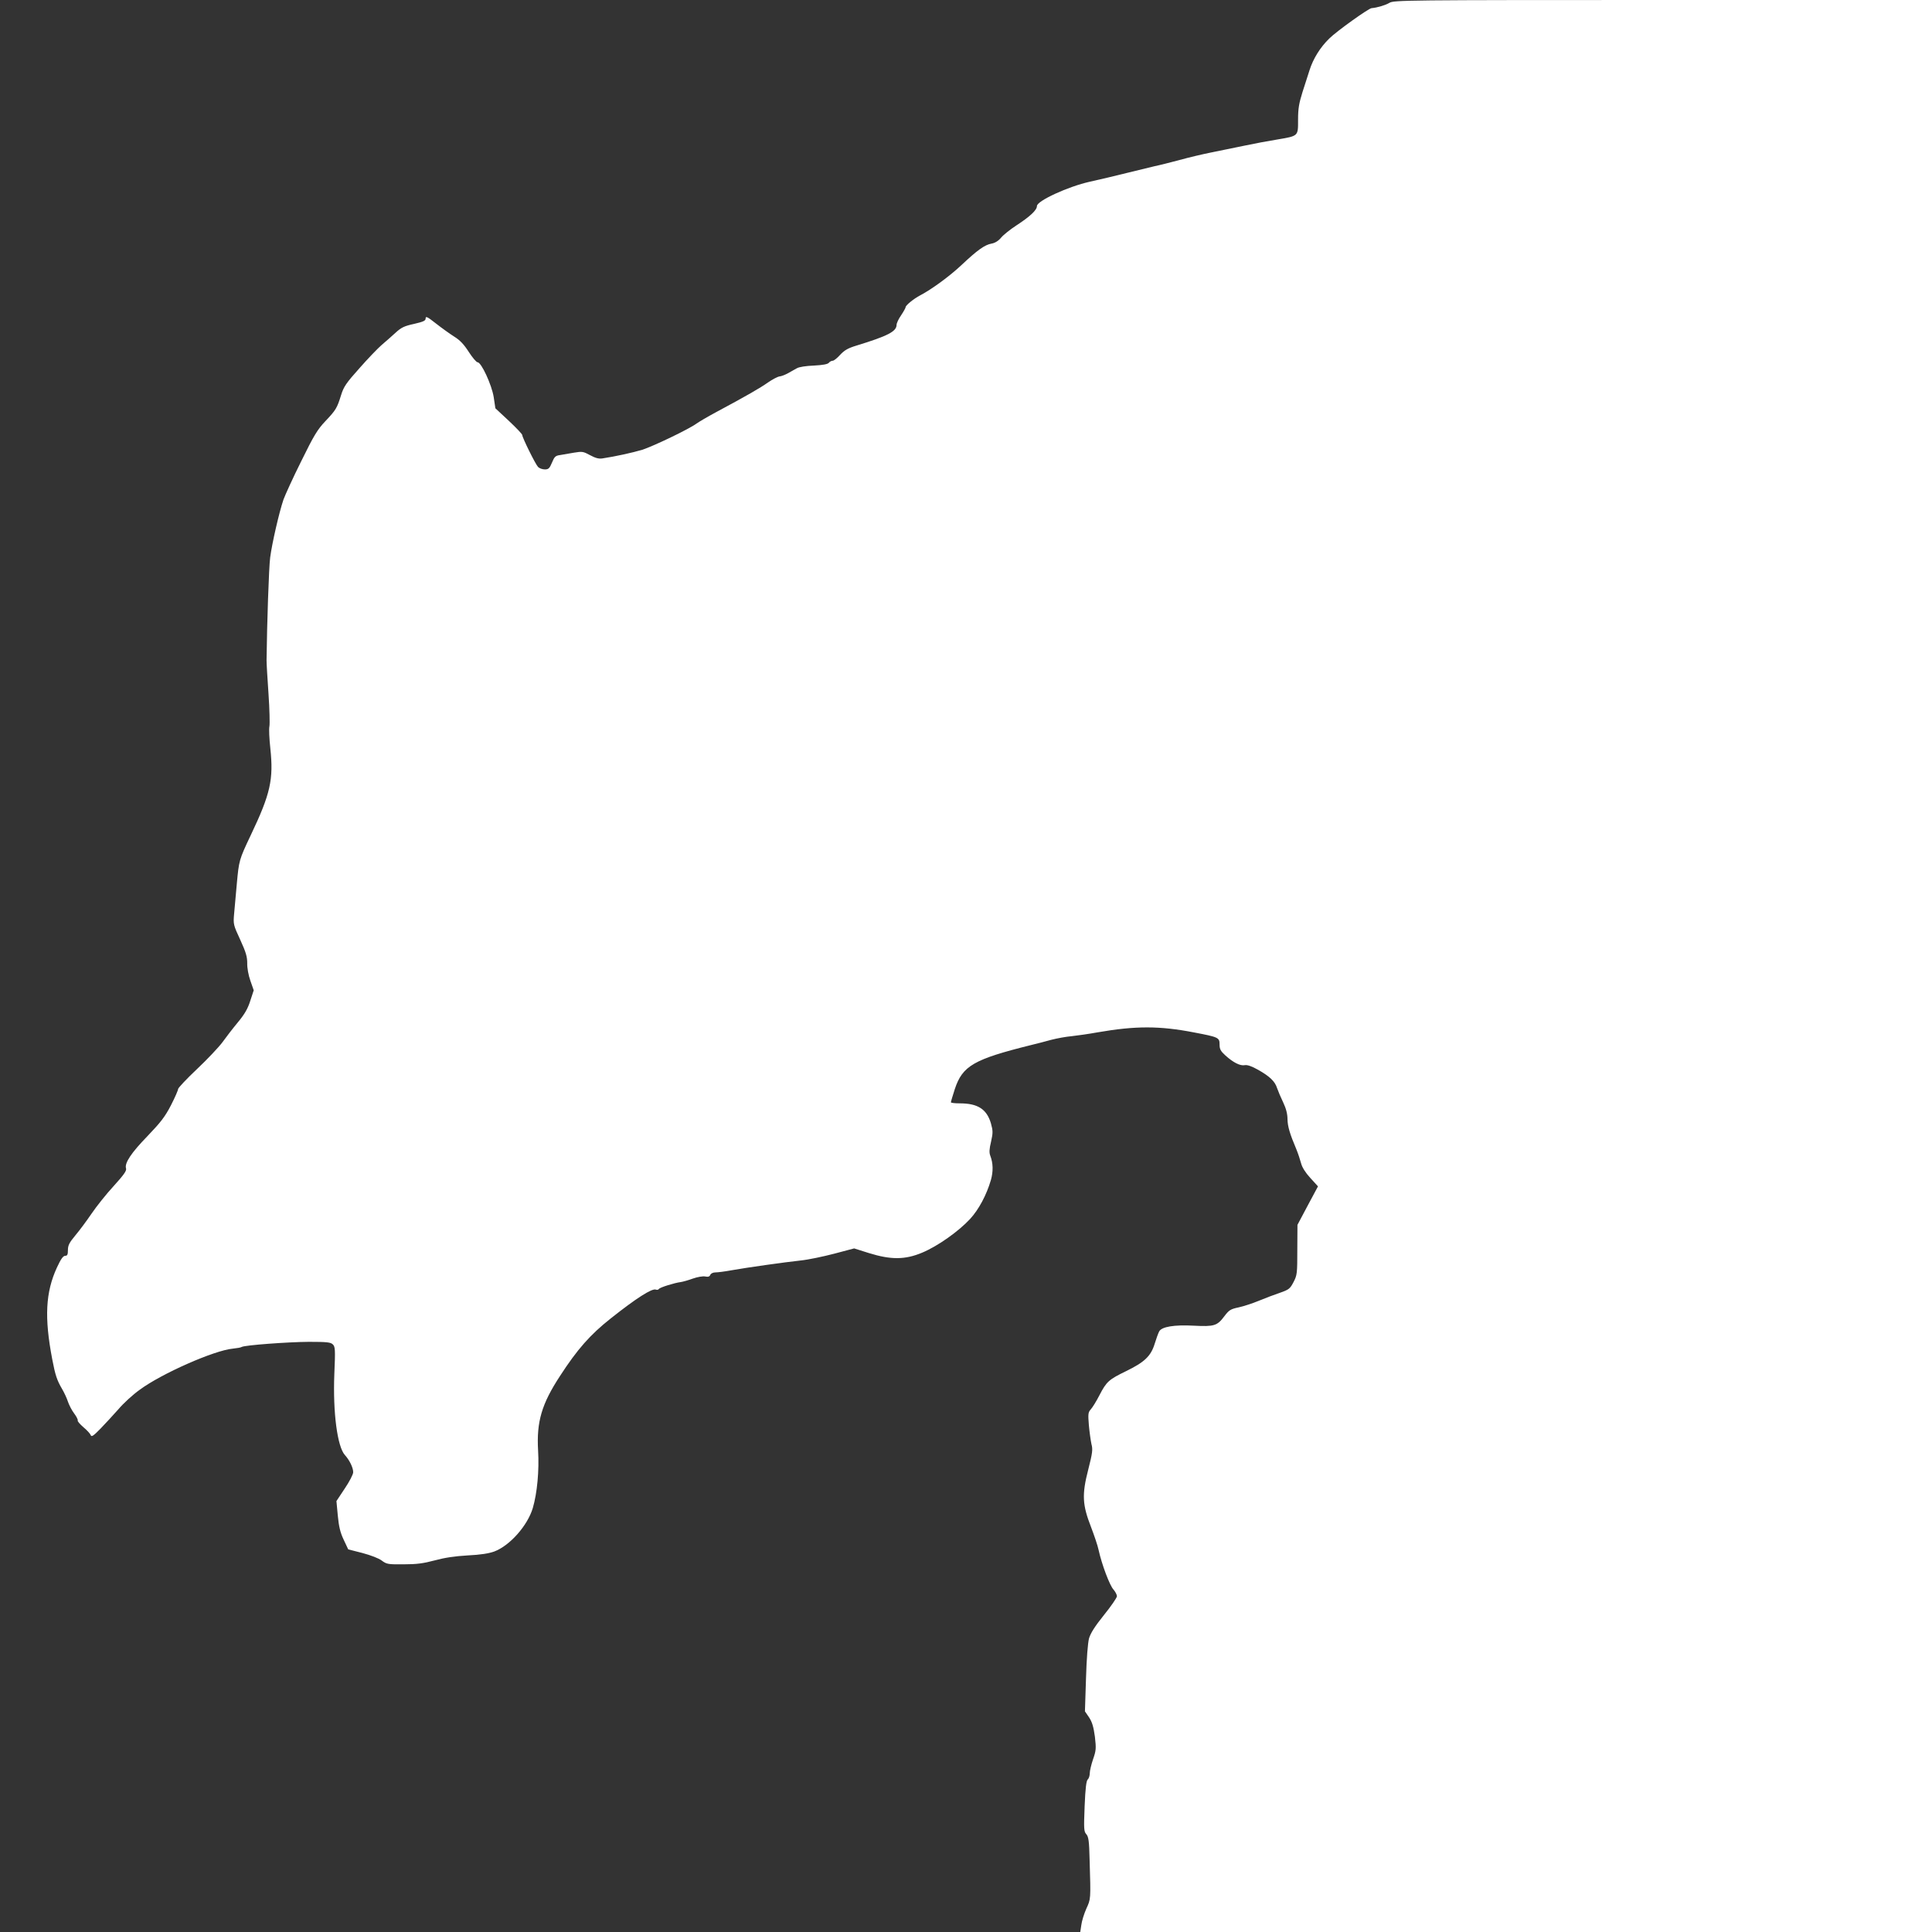
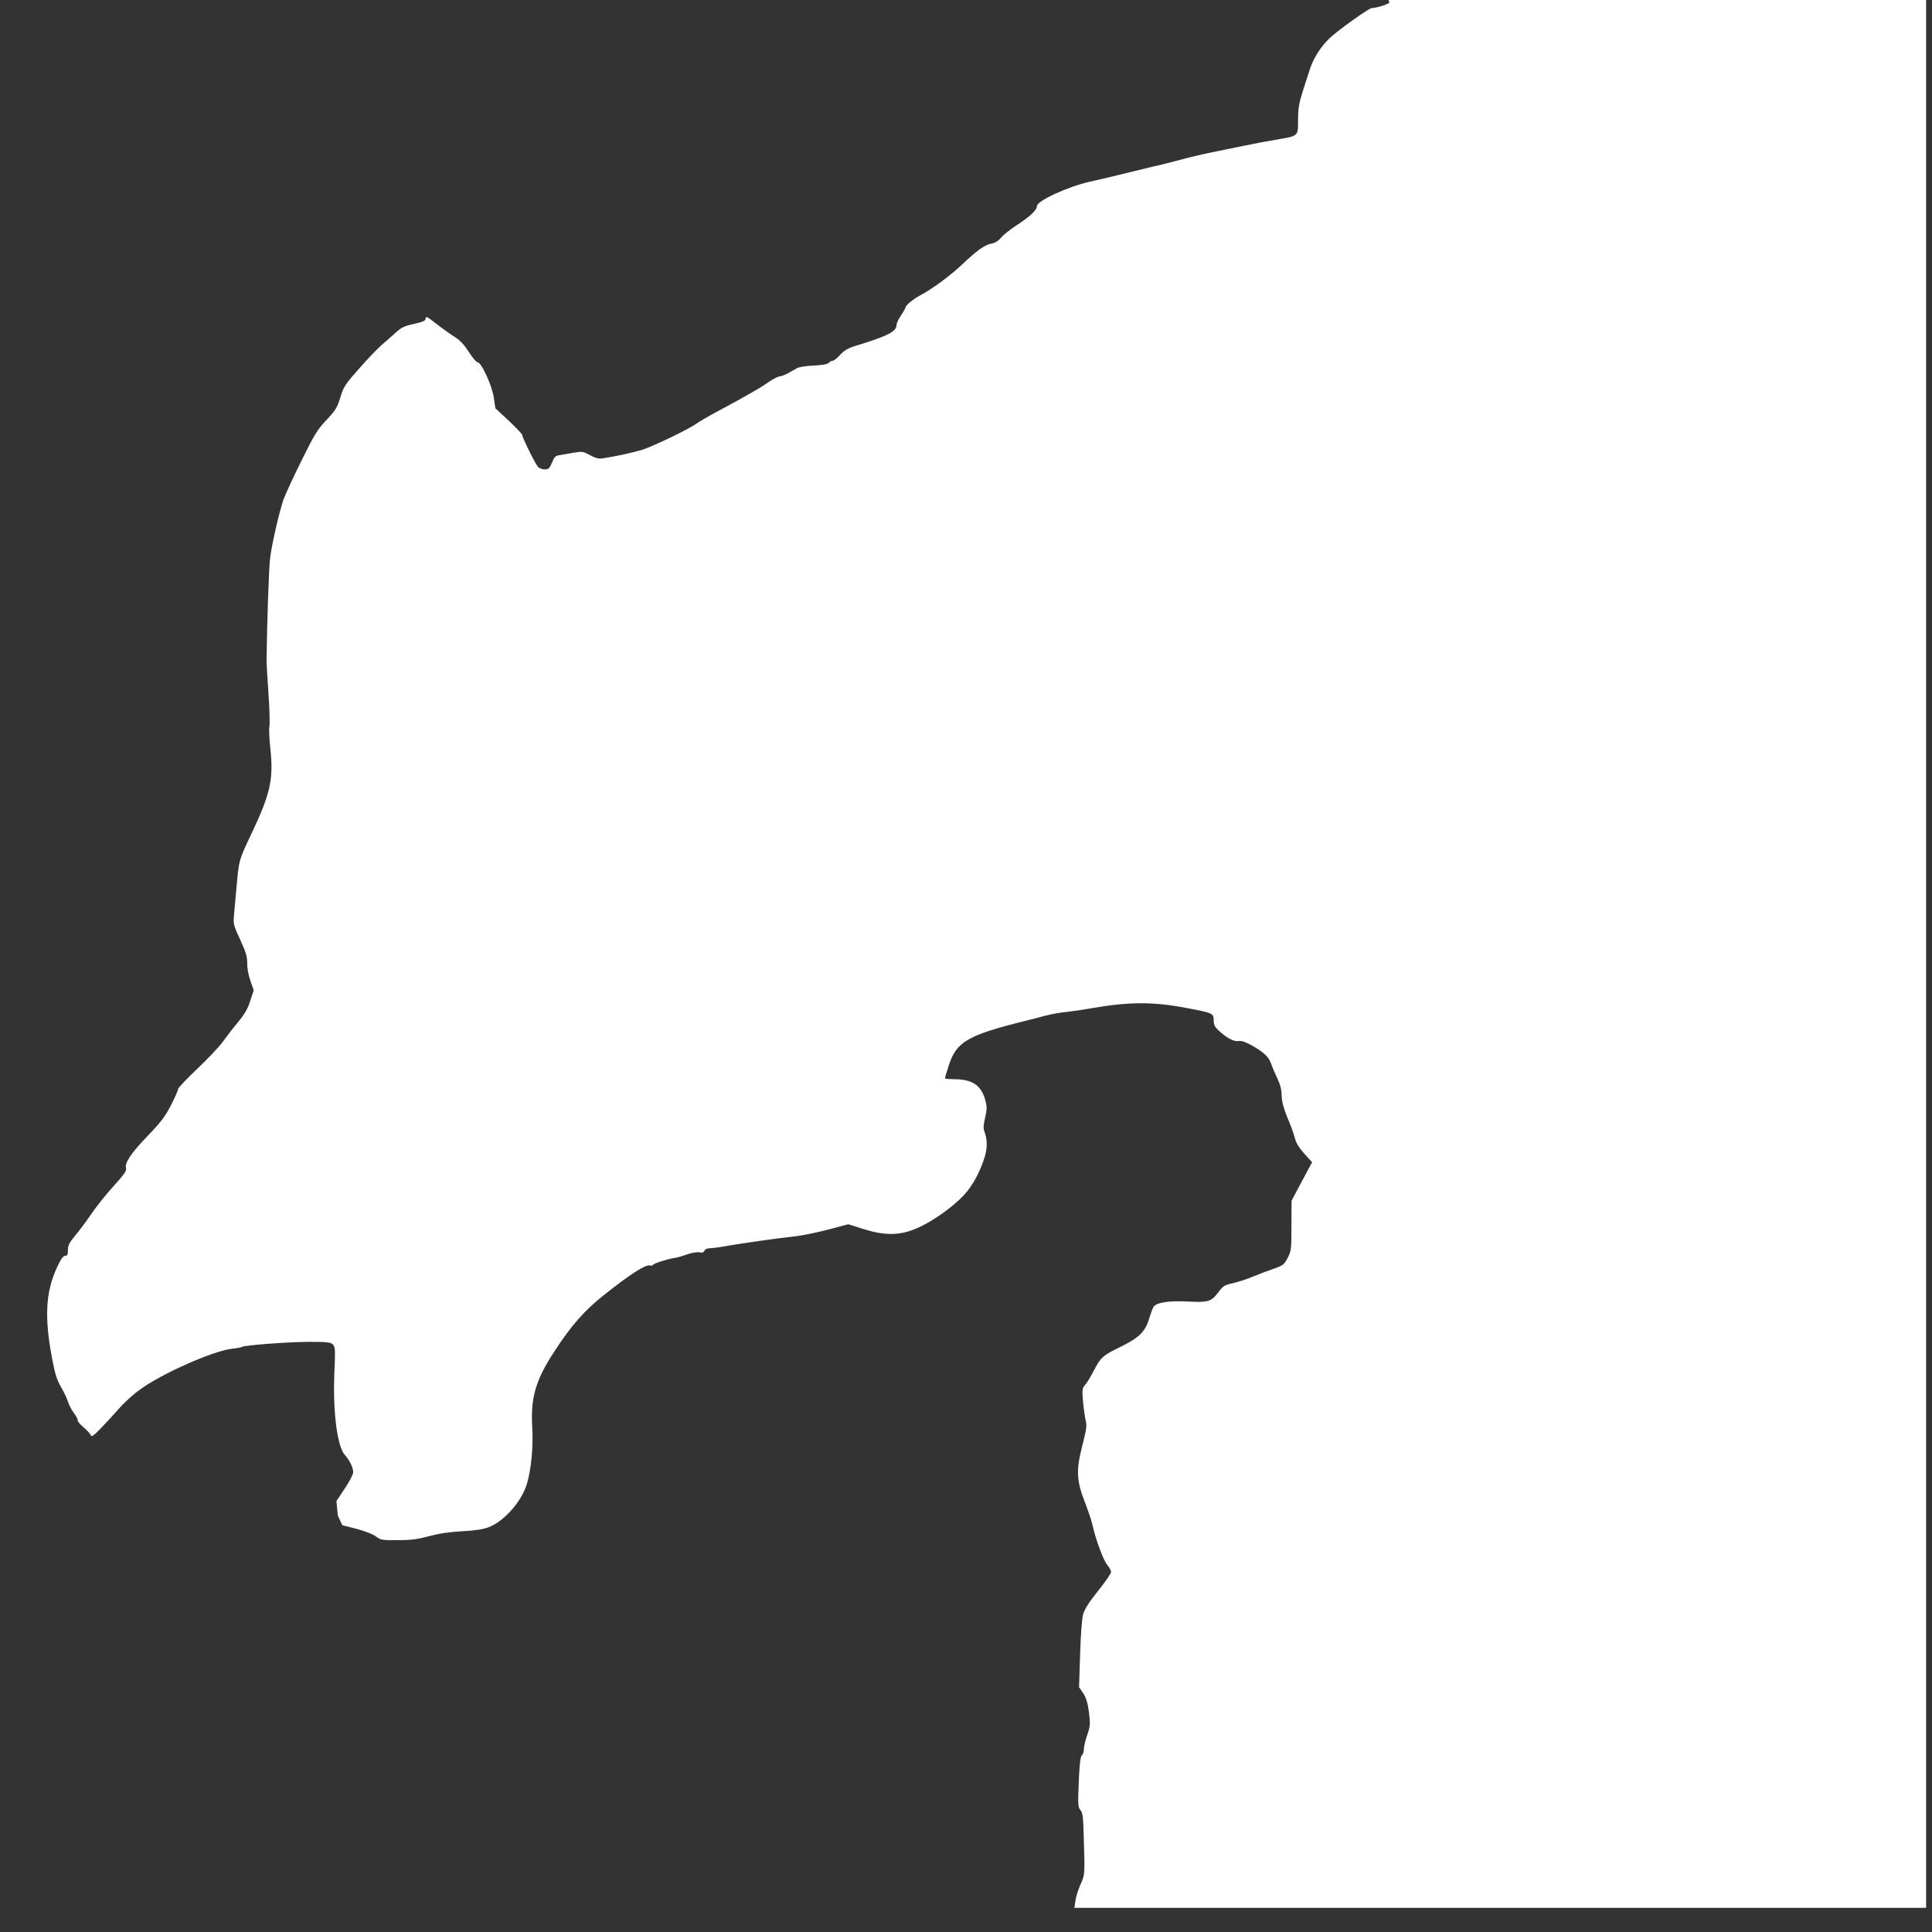
<svg xmlns="http://www.w3.org/2000/svg" version="1.0" width="1280pt" height="1280pt" viewBox="0 0 1280 1280" preserveAspectRatio="xMidYMid meet">
  <rect x="0" y="0" width="1280" height="1280" fill="#333333" stroke="none" />
  <g transform="translate(0,1280) scale(0.1,-0.1)" fill="#ffffff" stroke="none">
-     <path d="M9205 12781 c-25 -15 -81 -32 -118 -35 -21 -2 -233 -154 -280 -201 -60 -58 -107 -134 -131 -210 -9 -27 -29 -92 -46 -143 -24 -77 -30 -111 -30 -186 0 -110 4 -106 -142 -131 -51 -8 -147 -26 -213 -40 -66 -13 -165 -34 -220 -45 -55 -11 -149 -33 -210 -50 -60 -16 -135 -35 -165 -41 -30 -7 -113 -27 -185 -45 -71 -18 -182 -44 -245 -58 -144 -32 -350 -127 -350 -161 0 -27 -45 -69 -137 -129 -40 -26 -85 -62 -100 -80 -18 -22 -41 -36 -64 -40 -45 -8 -94 -43 -201 -144 -78 -73 -197 -160 -272 -199 -42 -22 -96 -66 -96 -78 0 -5 -14 -30 -30 -54 -17 -24 -30 -53 -30 -63 0 -44 -58 -74 -267 -138 -56 -17 -79 -31 -107 -61 -19 -21 -41 -39 -49 -39 -8 0 -20 -6 -26 -14 -8 -9 -40 -15 -99 -18 -52 -2 -98 -9 -113 -18 -15 -8 -41 -23 -59 -33 -18 -10 -43 -20 -56 -21 -13 -2 -47 -20 -76 -40 -51 -36 -137 -86 -348 -199 -52 -28 -108 -61 -125 -73 -50 -37 -286 -150 -360 -174 -64 -19 -177 -44 -263 -57 -24 -4 -47 2 -82 21 -46 25 -53 26 -107 17 -32 -6 -74 -13 -93 -16 -30 -4 -37 -11 -53 -50 -16 -38 -23 -45 -47 -45 -16 0 -36 7 -45 16 -17 17 -105 195 -105 212 0 6 -40 48 -89 94 l-89 83 -11 74 c-13 81 -82 231 -107 231 -8 0 -34 31 -58 68 -32 50 -58 78 -97 102 -30 19 -84 58 -121 87 -56 44 -68 50 -68 34 0 -16 -13 -22 -77 -37 -65 -14 -85 -24 -123 -59 -25 -23 -66 -59 -92 -81 -25 -22 -92 -91 -147 -154 -87 -97 -104 -122 -121 -177 -27 -87 -34 -99 -104 -173 -53 -56 -76 -94 -160 -265 -55 -110 -107 -225 -118 -255 -29 -86 -75 -286 -88 -383 -9 -70 -21 -436 -24 -682 0 -22 6 -123 13 -223 7 -101 9 -197 6 -214 -4 -16 -1 -82 6 -146 22 -207 1 -301 -130 -576 -77 -162 -78 -168 -92 -321 -6 -71 -14 -161 -18 -200 -6 -68 -5 -73 41 -172 38 -83 46 -112 46 -155 -1 -30 8 -80 21 -116 l22 -63 -23 -70 c-16 -51 -37 -88 -82 -142 -34 -41 -80 -101 -103 -133 -24 -32 -99 -112 -168 -177 -69 -65 -125 -125 -125 -132 0 -8 -21 -56 -47 -107 -40 -77 -67 -112 -154 -203 -110 -113 -155 -181 -144 -216 5 -15 -14 -42 -82 -117 -49 -53 -114 -135 -146 -182 -32 -47 -80 -112 -108 -145 -40 -48 -49 -66 -49 -97 0 -30 -4 -38 -18 -38 -14 0 -29 -22 -55 -78 -75 -163 -84 -330 -31 -607 20 -106 32 -140 64 -195 15 -25 33 -64 40 -86 7 -21 25 -57 41 -78 16 -21 26 -42 24 -47 -3 -4 14 -24 37 -44 24 -20 46 -44 49 -53 5 -14 18 -5 65 43 33 34 86 92 119 129 32 38 95 96 140 128 144 107 495 262 618 273 27 3 53 7 58 11 20 12 304 33 446 34 120 0 144 -3 158 -17 16 -15 17 -35 10 -198 -10 -253 20 -480 70 -535 31 -34 55 -84 55 -114 0 -14 -25 -62 -56 -108 l-55 -83 9 -96 c7 -73 16 -112 39 -160 l30 -64 94 -24 c56 -15 108 -35 128 -50 32 -24 41 -26 145 -25 87 0 131 6 206 26 66 18 133 28 219 33 85 4 140 13 176 26 103 39 220 171 255 288 29 99 43 249 35 381 -11 191 24 309 146 495 114 176 200 273 334 379 170 135 275 202 300 192 8 -3 17 -1 20 4 7 11 105 41 145 46 14 2 50 12 80 23 31 11 67 17 82 14 20 -4 29 -1 34 11 4 9 18 16 34 16 15 0 63 6 106 14 107 19 349 53 459 65 50 5 149 26 222 45 l132 35 98 -31 c145 -45 239 -45 353 3 103 43 241 141 317 223 58 63 109 159 138 258 16 57 15 111 -4 161 -8 20 -7 44 5 93 13 60 13 71 -1 122 -28 94 -87 132 -207 132 -32 0 -58 3 -58 7 0 5 12 44 26 88 51 154 126 197 504 291 36 9 97 24 135 35 39 10 99 21 135 24 36 4 115 15 175 26 248 43 409 43 635 -1 163 -31 170 -34 170 -80 0 -31 7 -44 39 -73 52 -47 98 -70 128 -64 17 3 46 -7 87 -30 78 -44 113 -77 127 -122 7 -20 25 -63 41 -96 19 -40 28 -76 28 -110 1 -48 15 -96 59 -200 11 -27 25 -69 31 -92 7 -27 28 -61 61 -97 l51 -56 -68 -127 -68 -128 -1 -165 c0 -156 -1 -168 -25 -214 -23 -44 -30 -50 -90 -71 -36 -12 -99 -36 -140 -53 -41 -17 -102 -37 -135 -44 -52 -11 -63 -18 -93 -58 -48 -64 -67 -70 -203 -63 -130 7 -213 -7 -229 -38 -6 -10 -19 -47 -30 -82 -25 -82 -68 -122 -189 -181 -115 -56 -130 -69 -177 -160 -20 -39 -46 -81 -57 -93 -18 -20 -19 -31 -13 -105 4 -45 12 -101 17 -125 10 -36 7 -59 -21 -169 -43 -166 -39 -234 18 -380 21 -55 45 -125 51 -155 21 -95 73 -233 98 -260 12 -14 23 -34 23 -45 -1 -10 -39 -66 -86 -124 -61 -76 -88 -119 -99 -155 -8 -31 -16 -131 -20 -266 l-7 -217 28 -41 c20 -31 29 -62 38 -127 9 -79 8 -91 -12 -149 -12 -35 -22 -77 -22 -93 0 -16 -6 -35 -13 -41 -10 -8 -16 -57 -21 -177 -6 -152 -5 -168 11 -186 15 -17 19 -44 22 -172 8 -264 8 -256 -22 -322 -15 -34 -30 -82 -33 -108 l-7 -46 2822 0 2821 0 0 6400 0 6400 -1783 0 c-1708 0 -1784 -1 -1812 -19z" />
+     <path d="M9205 12781 c-25 -15 -81 -32 -118 -35 -21 -2 -233 -154 -280 -201 -60 -58 -107 -134 -131 -210 -9 -27 -29 -92 -46 -143 -24 -77 -30 -111 -30 -186 0 -110 4 -106 -142 -131 -51 -8 -147 -26 -213 -40 -66 -13 -165 -34 -220 -45 -55 -11 -149 -33 -210 -50 -60 -16 -135 -35 -165 -41 -30 -7 -113 -27 -185 -45 -71 -18 -182 -44 -245 -58 -144 -32 -350 -127 -350 -161 0 -27 -45 -69 -137 -129 -40 -26 -85 -62 -100 -80 -18 -22 -41 -36 -64 -40 -45 -8 -94 -43 -201 -144 -78 -73 -197 -160 -272 -199 -42 -22 -96 -66 -96 -78 0 -5 -14 -30 -30 -54 -17 -24 -30 -53 -30 -63 0 -44 -58 -74 -267 -138 -56 -17 -79 -31 -107 -61 -19 -21 -41 -39 -49 -39 -8 0 -20 -6 -26 -14 -8 -9 -40 -15 -99 -18 -52 -2 -98 -9 -113 -18 -15 -8 -41 -23 -59 -33 -18 -10 -43 -20 -56 -21 -13 -2 -47 -20 -76 -40 -51 -36 -137 -86 -348 -199 -52 -28 -108 -61 -125 -73 -50 -37 -286 -150 -360 -174 -64 -19 -177 -44 -263 -57 -24 -4 -47 2 -82 21 -46 25 -53 26 -107 17 -32 -6 -74 -13 -93 -16 -30 -4 -37 -11 -53 -50 -16 -38 -23 -45 -47 -45 -16 0 -36 7 -45 16 -17 17 -105 195 -105 212 0 6 -40 48 -89 94 l-89 83 -11 74 c-13 81 -82 231 -107 231 -8 0 -34 31 -58 68 -32 50 -58 78 -97 102 -30 19 -84 58 -121 87 -56 44 -68 50 -68 34 0 -16 -13 -22 -77 -37 -65 -14 -85 -24 -123 -59 -25 -23 -66 -59 -92 -81 -25 -22 -92 -91 -147 -154 -87 -97 -104 -122 -121 -177 -27 -87 -34 -99 -104 -173 -53 -56 -76 -94 -160 -265 -55 -110 -107 -225 -118 -255 -29 -86 -75 -286 -88 -383 -9 -70 -21 -436 -24 -682 0 -22 6 -123 13 -223 7 -101 9 -197 6 -214 -4 -16 -1 -82 6 -146 22 -207 1 -301 -130 -576 -77 -162 -78 -168 -92 -321 -6 -71 -14 -161 -18 -200 -6 -68 -5 -73 41 -172 38 -83 46 -112 46 -155 -1 -30 8 -80 21 -116 l22 -63 -23 -70 c-16 -51 -37 -88 -82 -142 -34 -41 -80 -101 -103 -133 -24 -32 -99 -112 -168 -177 -69 -65 -125 -125 -125 -132 0 -8 -21 -56 -47 -107 -40 -77 -67 -112 -154 -203 -110 -113 -155 -181 -144 -216 5 -15 -14 -42 -82 -117 -49 -53 -114 -135 -146 -182 -32 -47 -80 -112 -108 -145 -40 -48 -49 -66 -49 -97 0 -30 -4 -38 -18 -38 -14 0 -29 -22 -55 -78 -75 -163 -84 -330 -31 -607 20 -106 32 -140 64 -195 15 -25 33 -64 40 -86 7 -21 25 -57 41 -78 16 -21 26 -42 24 -47 -3 -4 14 -24 37 -44 24 -20 46 -44 49 -53 5 -14 18 -5 65 43 33 34 86 92 119 129 32 38 95 96 140 128 144 107 495 262 618 273 27 3 53 7 58 11 20 12 304 33 446 34 120 0 144 -3 158 -17 16 -15 17 -35 10 -198 -10 -253 20 -480 70 -535 31 -34 55 -84 55 -114 0 -14 -25 -62 -56 -108 l-55 -83 9 -96 l30 -64 94 -24 c56 -15 108 -35 128 -50 32 -24 41 -26 145 -25 87 0 131 6 206 26 66 18 133 28 219 33 85 4 140 13 176 26 103 39 220 171 255 288 29 99 43 249 35 381 -11 191 24 309 146 495 114 176 200 273 334 379 170 135 275 202 300 192 8 -3 17 -1 20 4 7 11 105 41 145 46 14 2 50 12 80 23 31 11 67 17 82 14 20 -4 29 -1 34 11 4 9 18 16 34 16 15 0 63 6 106 14 107 19 349 53 459 65 50 5 149 26 222 45 l132 35 98 -31 c145 -45 239 -45 353 3 103 43 241 141 317 223 58 63 109 159 138 258 16 57 15 111 -4 161 -8 20 -7 44 5 93 13 60 13 71 -1 122 -28 94 -87 132 -207 132 -32 0 -58 3 -58 7 0 5 12 44 26 88 51 154 126 197 504 291 36 9 97 24 135 35 39 10 99 21 135 24 36 4 115 15 175 26 248 43 409 43 635 -1 163 -31 170 -34 170 -80 0 -31 7 -44 39 -73 52 -47 98 -70 128 -64 17 3 46 -7 87 -30 78 -44 113 -77 127 -122 7 -20 25 -63 41 -96 19 -40 28 -76 28 -110 1 -48 15 -96 59 -200 11 -27 25 -69 31 -92 7 -27 28 -61 61 -97 l51 -56 -68 -127 -68 -128 -1 -165 c0 -156 -1 -168 -25 -214 -23 -44 -30 -50 -90 -71 -36 -12 -99 -36 -140 -53 -41 -17 -102 -37 -135 -44 -52 -11 -63 -18 -93 -58 -48 -64 -67 -70 -203 -63 -130 7 -213 -7 -229 -38 -6 -10 -19 -47 -30 -82 -25 -82 -68 -122 -189 -181 -115 -56 -130 -69 -177 -160 -20 -39 -46 -81 -57 -93 -18 -20 -19 -31 -13 -105 4 -45 12 -101 17 -125 10 -36 7 -59 -21 -169 -43 -166 -39 -234 18 -380 21 -55 45 -125 51 -155 21 -95 73 -233 98 -260 12 -14 23 -34 23 -45 -1 -10 -39 -66 -86 -124 -61 -76 -88 -119 -99 -155 -8 -31 -16 -131 -20 -266 l-7 -217 28 -41 c20 -31 29 -62 38 -127 9 -79 8 -91 -12 -149 -12 -35 -22 -77 -22 -93 0 -16 -6 -35 -13 -41 -10 -8 -16 -57 -21 -177 -6 -152 -5 -168 11 -186 15 -17 19 -44 22 -172 8 -264 8 -256 -22 -322 -15 -34 -30 -82 -33 -108 l-7 -46 2822 0 2821 0 0 6400 0 6400 -1783 0 c-1708 0 -1784 -1 -1812 -19z" />
  </g>
</svg>